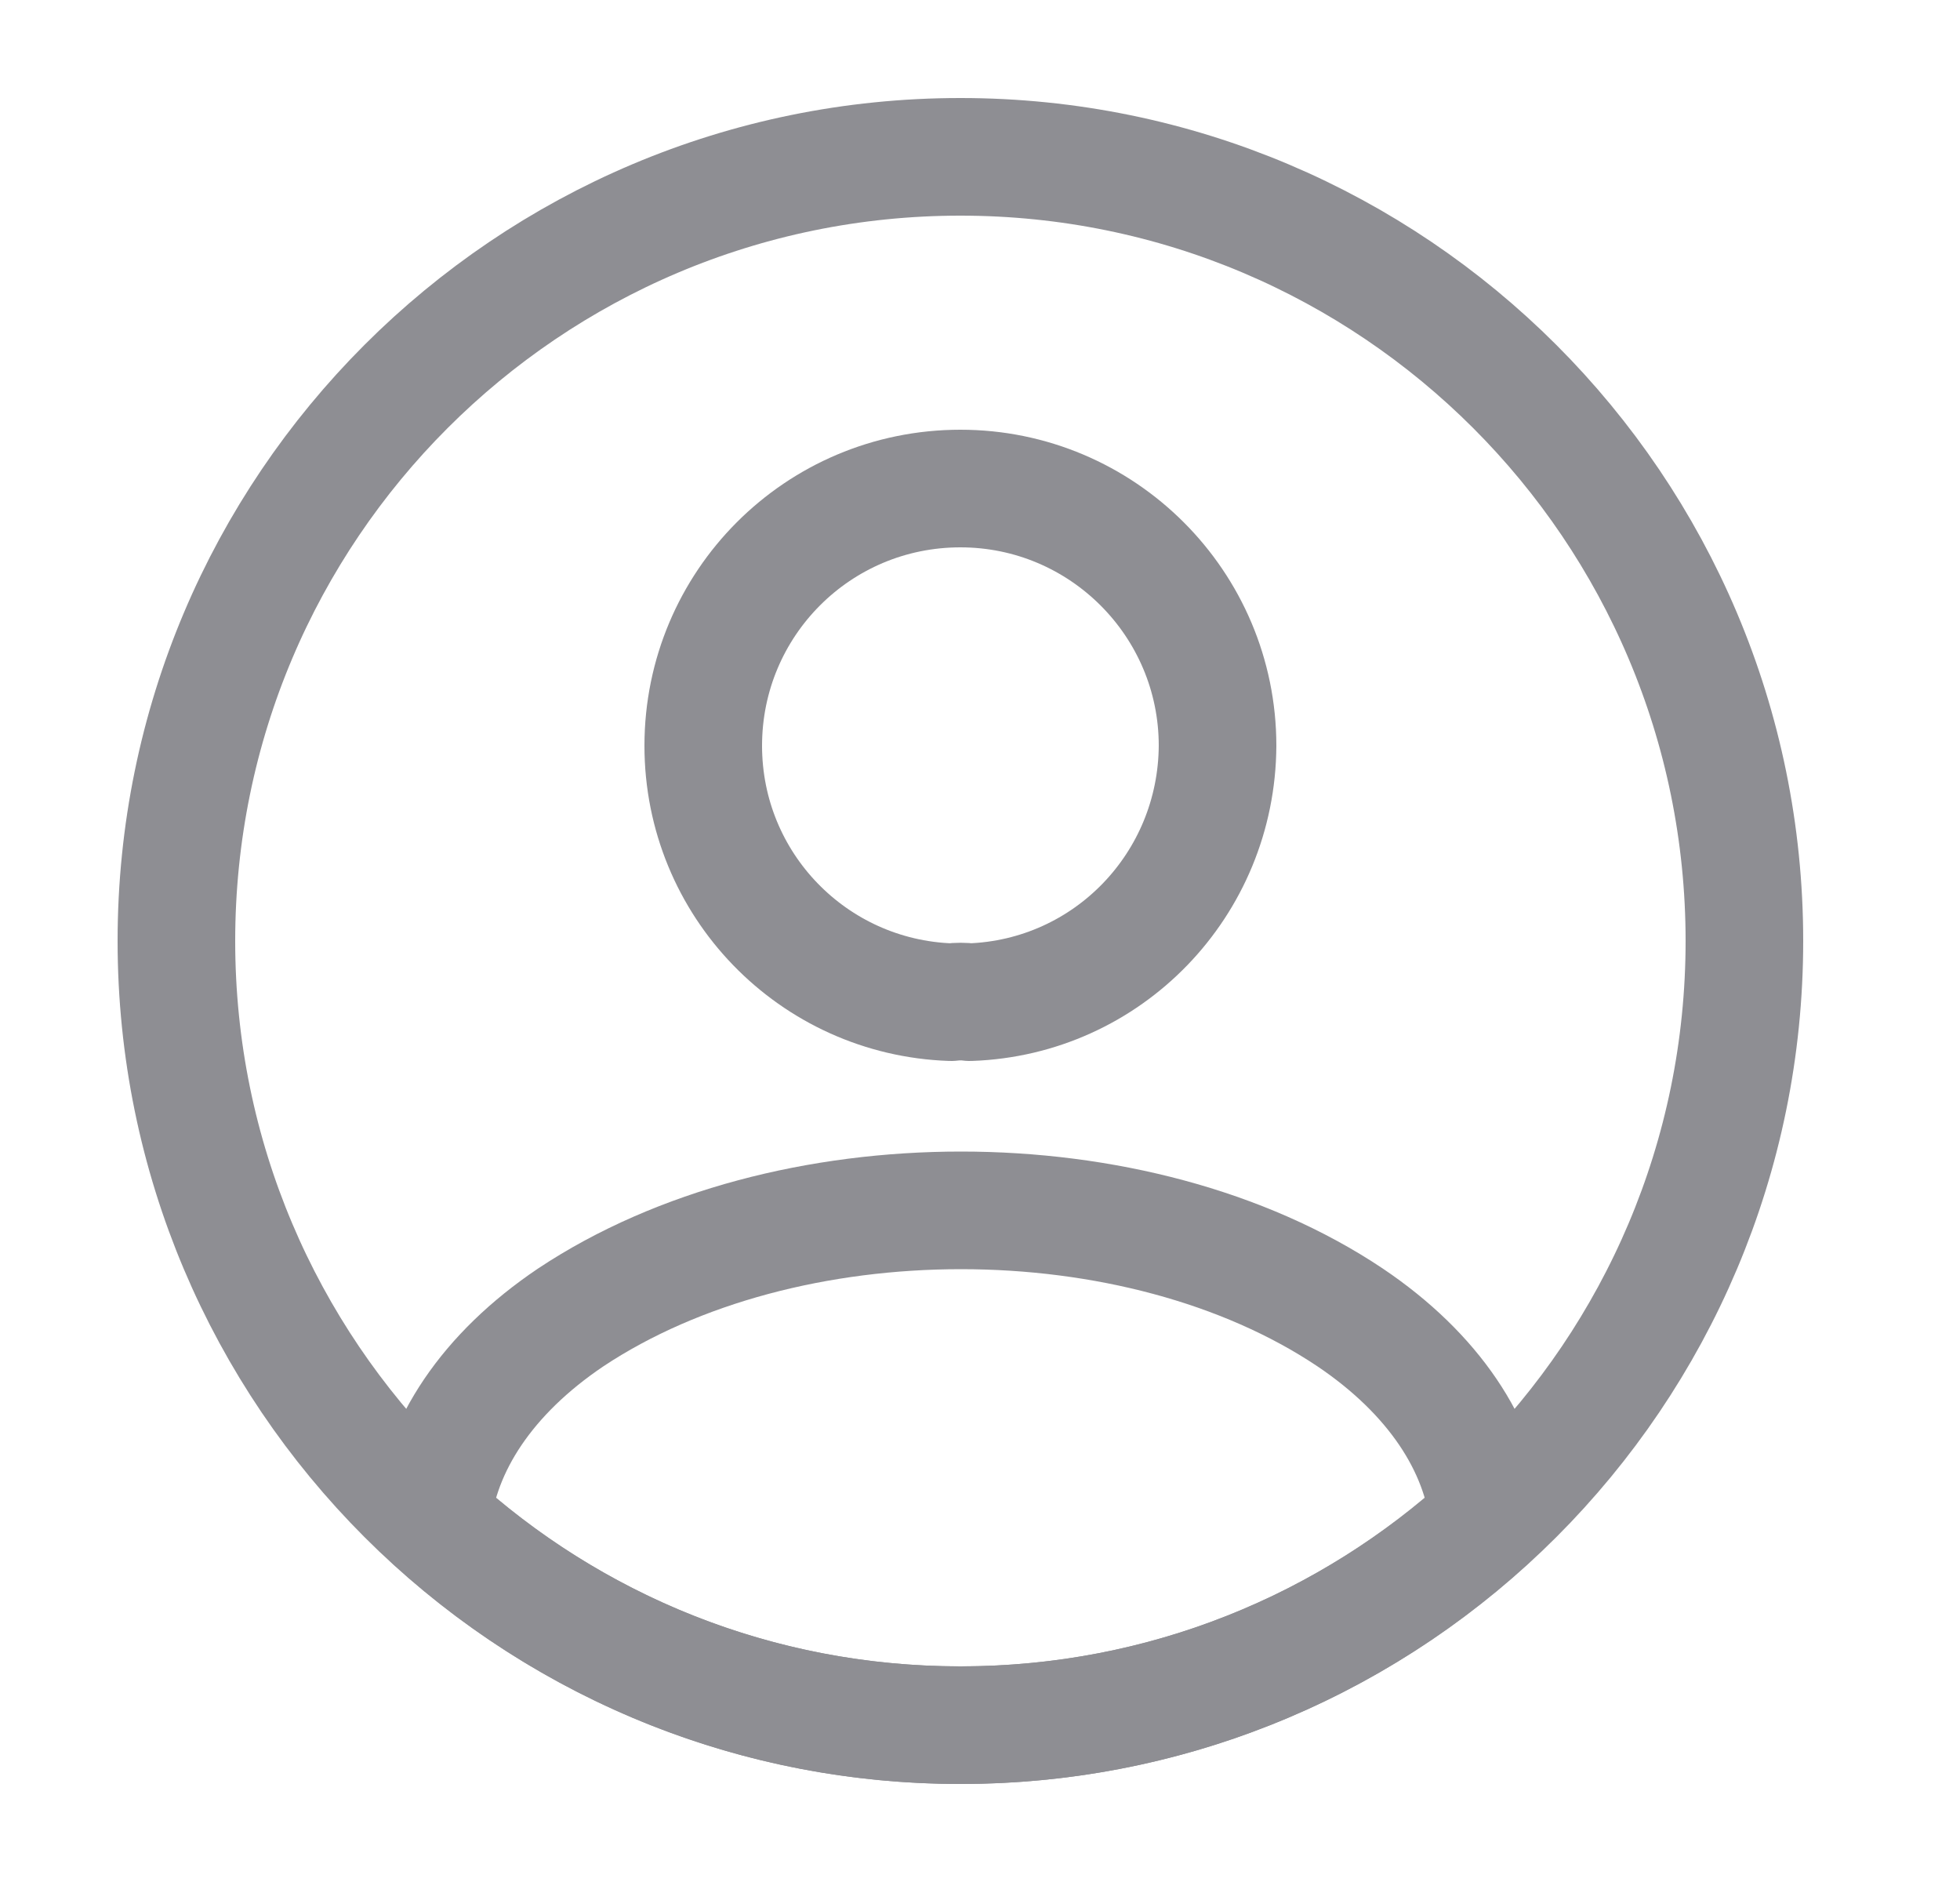
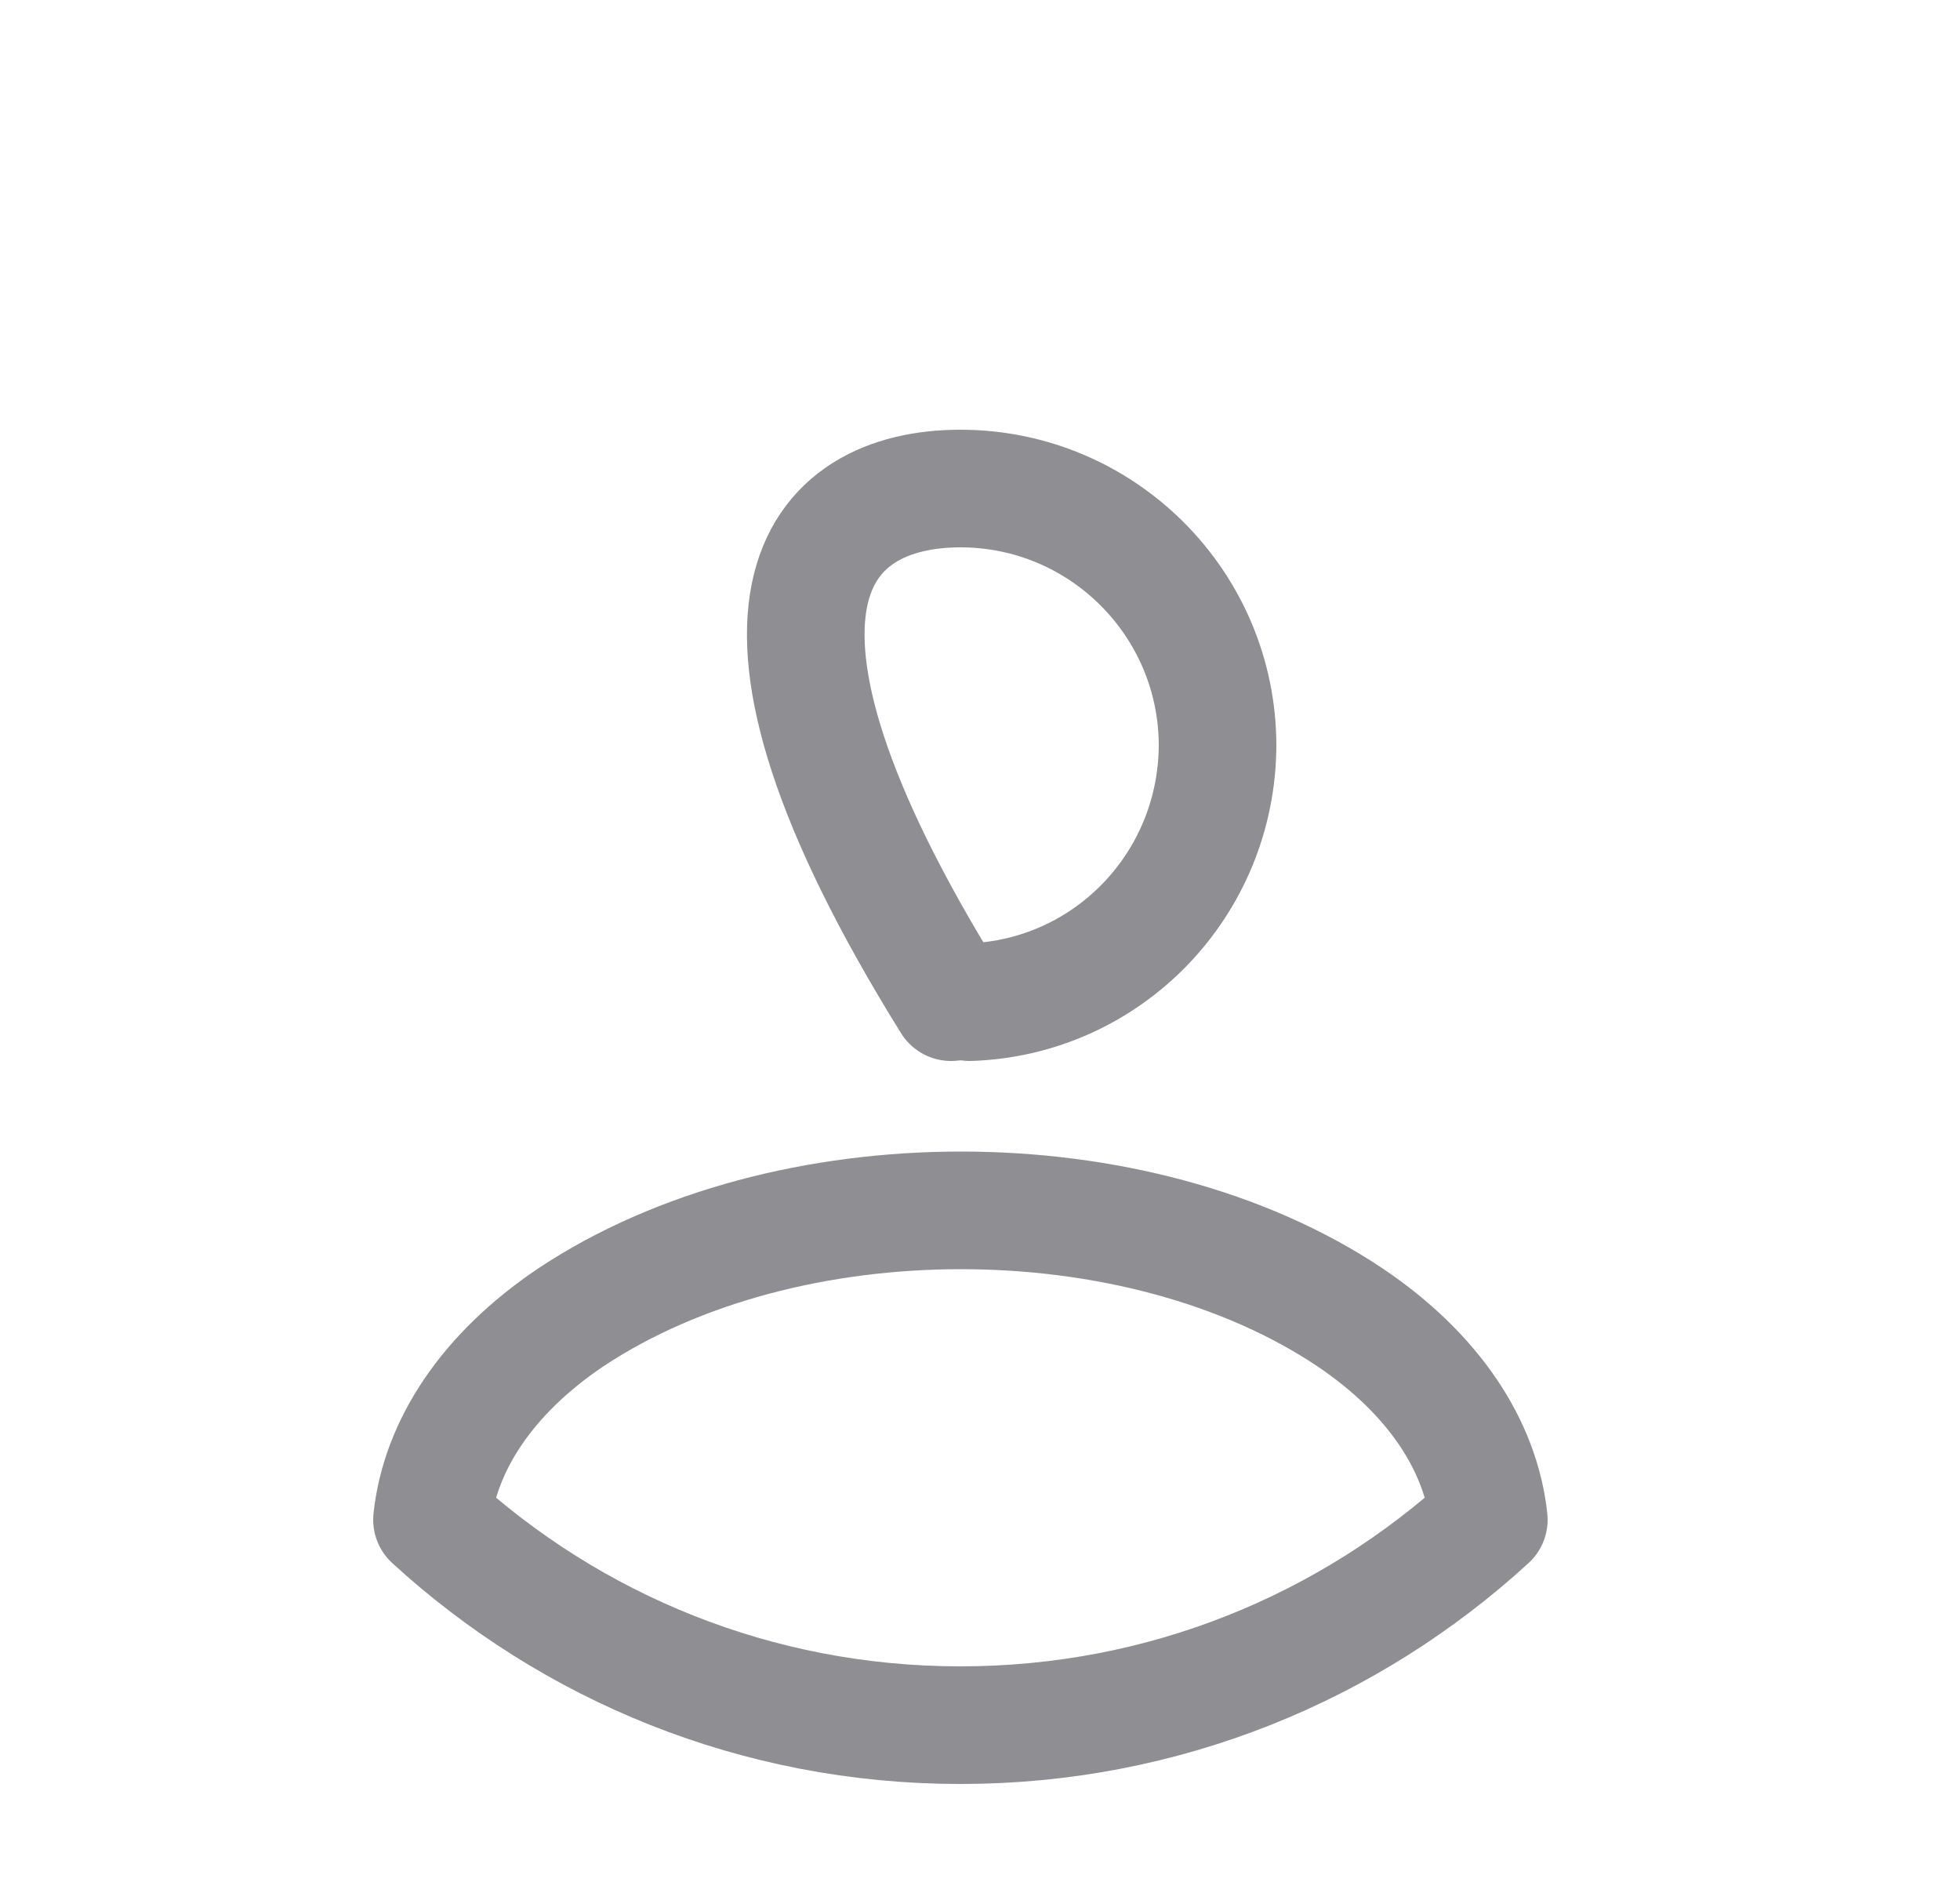
<svg xmlns="http://www.w3.org/2000/svg" width="25" height="24" viewBox="0 0 25 24" fill="none">
-   <path d="M12.37 12.78C12.3 12.77 12.21 12.77 12.13 12.78C10.37 12.72 8.97 11.28 8.97 9.51C8.97 7.7 10.43 6.23 12.25 6.23C14.06 6.23 15.53 7.7 15.53 9.51C15.52 11.28 14.13 12.72 12.37 12.78Z" stroke="#8E8E93" stroke-width="1.5" stroke-linecap="round" stroke-linejoin="round" />
+   <path d="M12.37 12.78C12.3 12.77 12.21 12.77 12.13 12.78C8.97 7.7 10.43 6.23 12.25 6.23C14.06 6.23 15.53 7.7 15.53 9.51C15.52 11.28 14.13 12.72 12.37 12.78Z" stroke="#8E8E93" stroke-width="1.5" stroke-linecap="round" stroke-linejoin="round" />
  <path d="M18.99 19.38C17.21 21.01 14.85 22 12.25 22C9.65 22 7.29 21.01 5.51 19.38C5.61 18.44 6.21 17.52 7.28 16.8C10.02 14.98 14.5 14.98 17.22 16.8C18.29 17.52 18.89 18.44 18.99 19.38Z" stroke="#8E8E93" stroke-width="1.5" stroke-linecap="round" stroke-linejoin="round" />
-   <path d="M12.25 22C17.773 22 22.25 17.523 22.25 12C22.25 6.477 17.773 2 12.25 2C6.727 2 2.25 6.477 2.25 12C2.25 17.523 6.727 22 12.25 22Z" stroke="#8E8E93" stroke-width="1.5" stroke-linecap="round" stroke-linejoin="round" />
</svg>